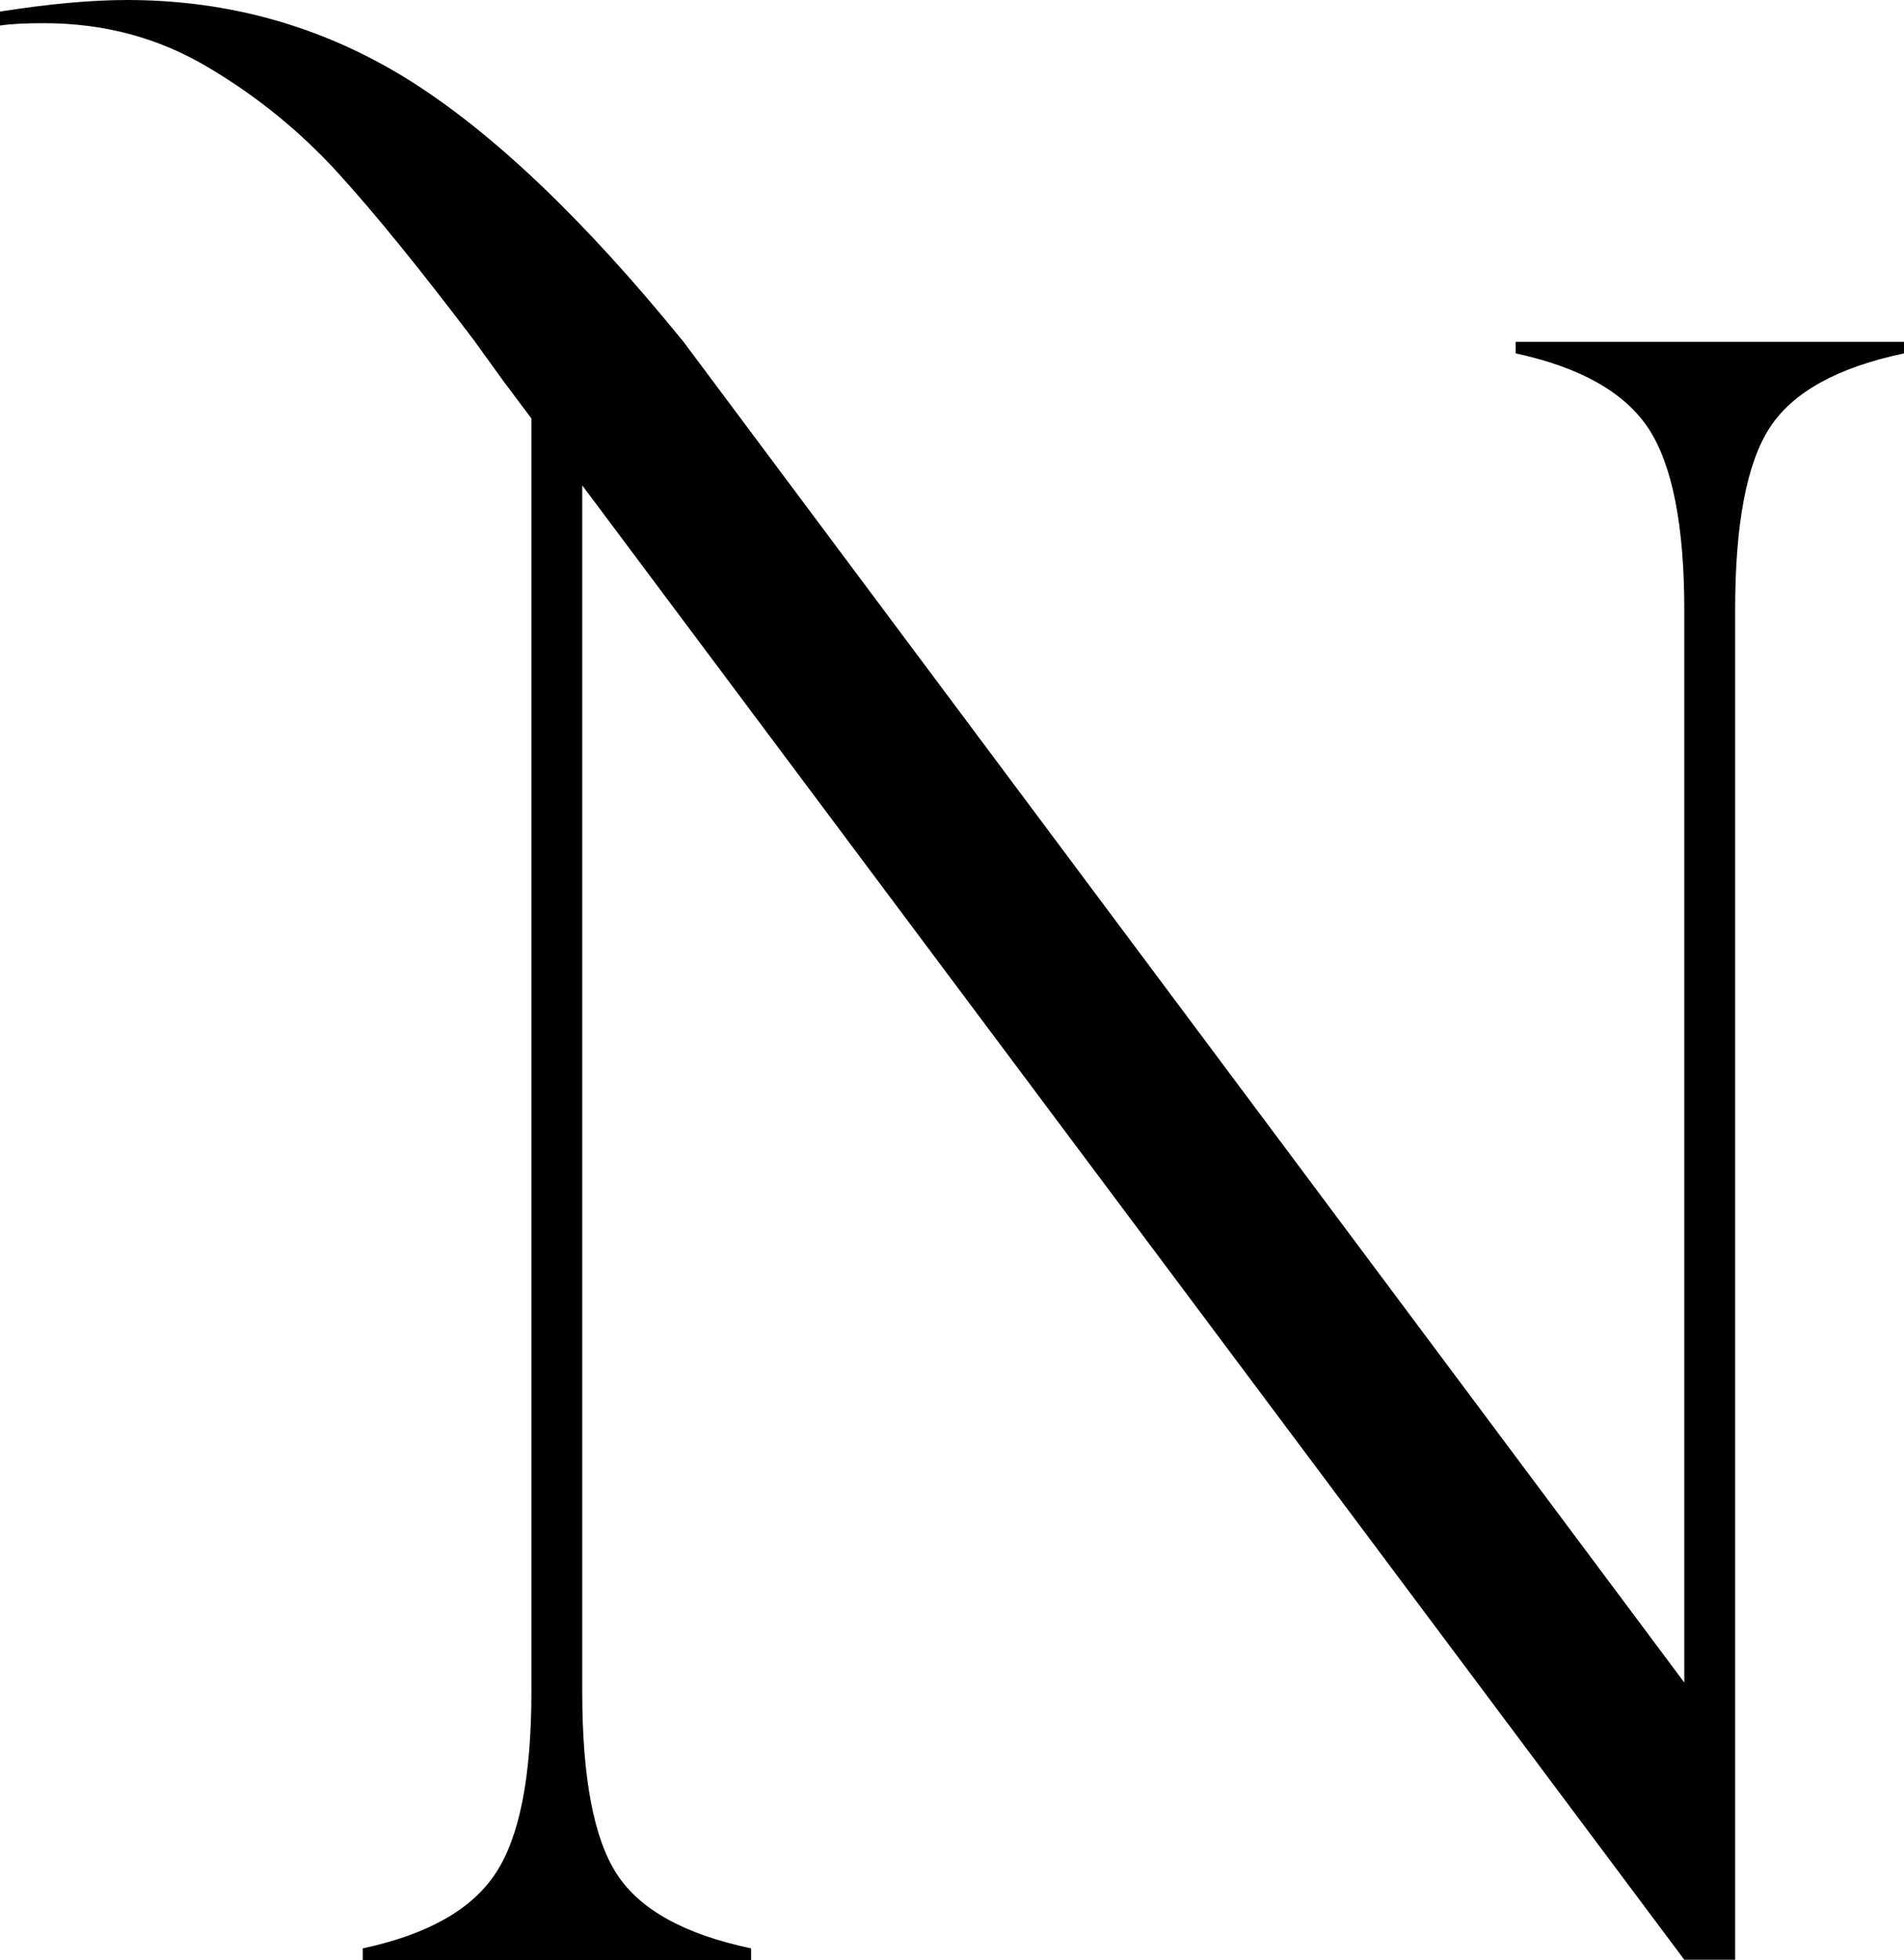
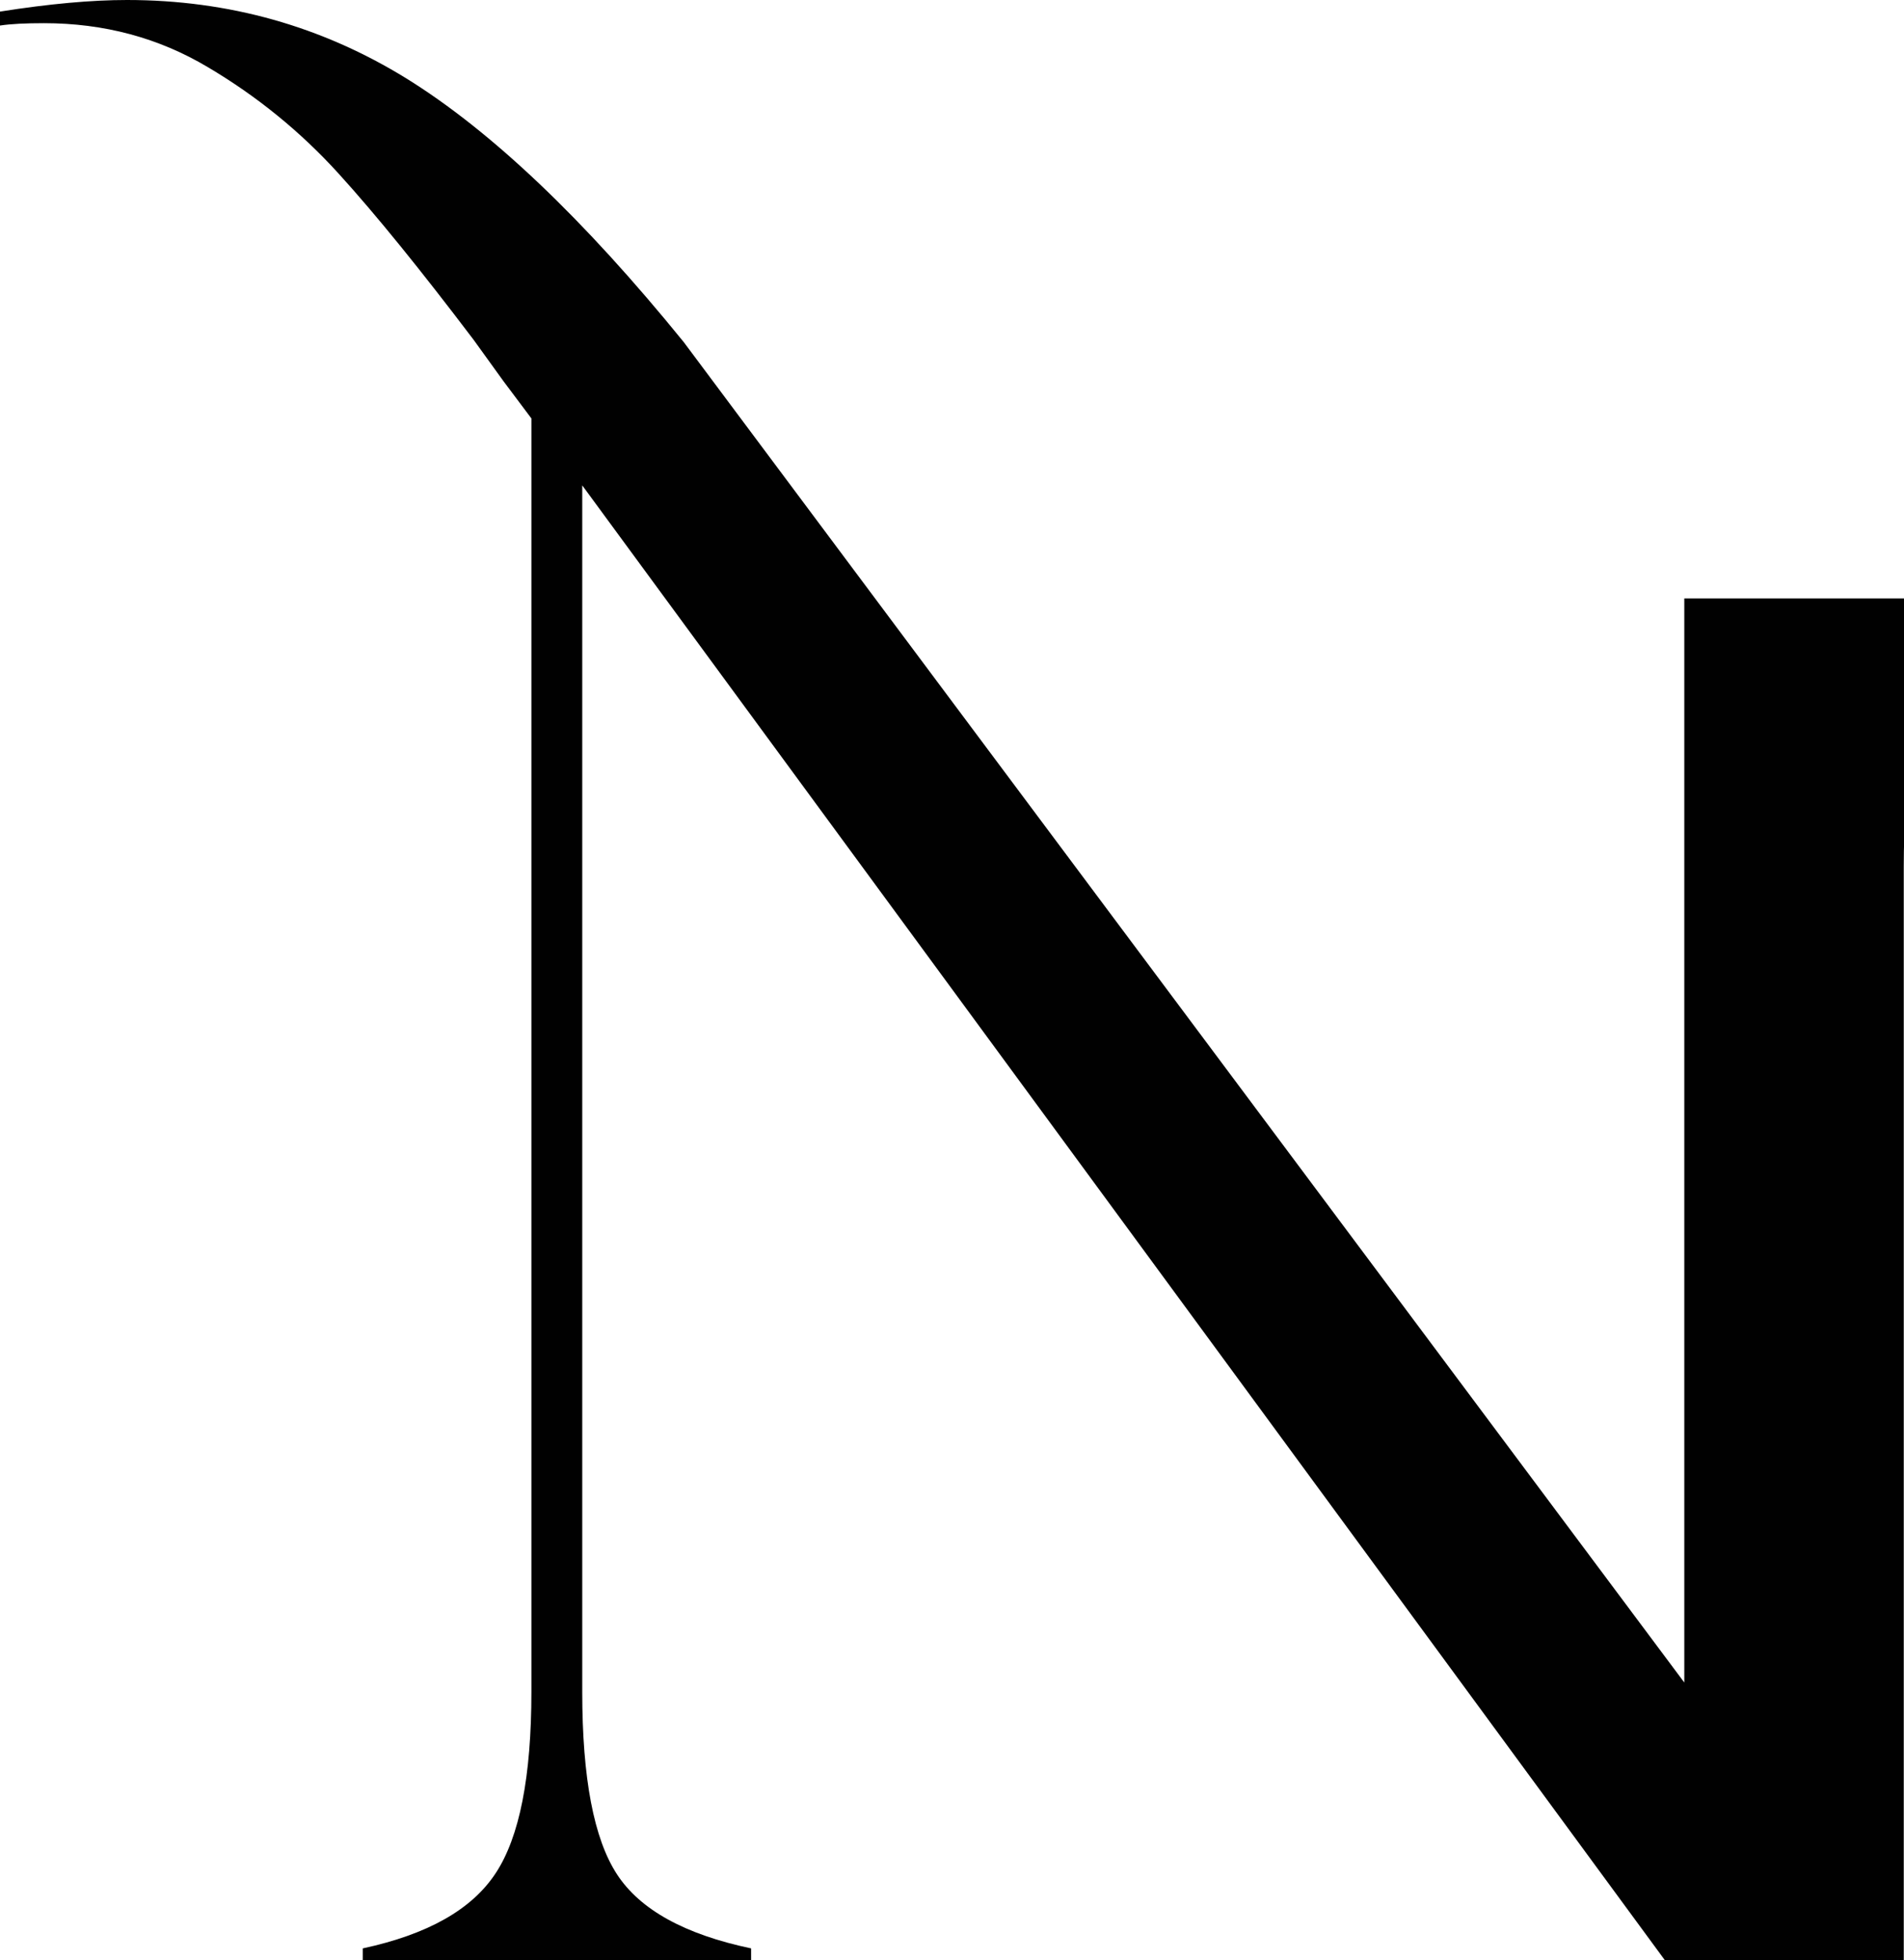
<svg xmlns="http://www.w3.org/2000/svg" id="Laag_1" viewBox="0 0 80.51 82.86">
-   <path d="m15.34,82.37c2.74-.59,4.61-1.64,5.62-3.18,1.01-1.53,1.51-4.09,1.51-7.67V17.69l-1.17-1.56-1.27-1.76c-2.22-2.93-4.12-5.28-5.72-7.04-1.6-1.76-3.44-3.26-5.52-4.49C6.71,1.6,4.4.98,1.86.98c-.78,0-1.4.03-1.86.1V.49c2.09-.33,3.88-.49,5.37-.49,4.3,0,8.24,1.11,11.82,3.32,3.58,2.22,7.49,5.93,11.72,11.14l42.31,56.67V25.79c0-3.58-.51-6.14-1.51-7.67-1.01-1.53-2.88-2.59-5.62-3.18v-.49h16.42v.49c-2.8.59-4.69,1.63-5.67,3.13-.98,1.5-1.47,4.07-1.47,7.72v57.06h-2.15L24.62,20.52v51c0,3.65.49,6.22,1.47,7.72.98,1.5,2.87,2.54,5.67,3.13v.49H15.34v-.49Z" fill="#010101" />
+   <path d="m15.34,82.37c2.74-.59,4.61-1.64,5.62-3.18,1.01-1.53,1.51-4.09,1.51-7.67V17.69l-1.17-1.56-1.27-1.76c-2.22-2.93-4.12-5.28-5.72-7.04-1.6-1.76-3.44-3.26-5.52-4.49C6.71,1.6,4.4.98,1.86.98c-.78,0-1.4.03-1.86.1V.49c2.09-.33,3.88-.49,5.37-.49,4.3,0,8.24,1.11,11.82,3.32,3.58,2.22,7.49,5.93,11.72,11.14l42.31,56.67V25.79v-.49h16.42v.49c-2.8.59-4.69,1.63-5.67,3.13-.98,1.5-1.47,4.07-1.47,7.72v57.06h-2.15L24.62,20.52v51c0,3.65.49,6.22,1.47,7.72.98,1.5,2.87,2.54,5.67,3.13v.49H15.34v-.49Z" fill="#010101" />
</svg>